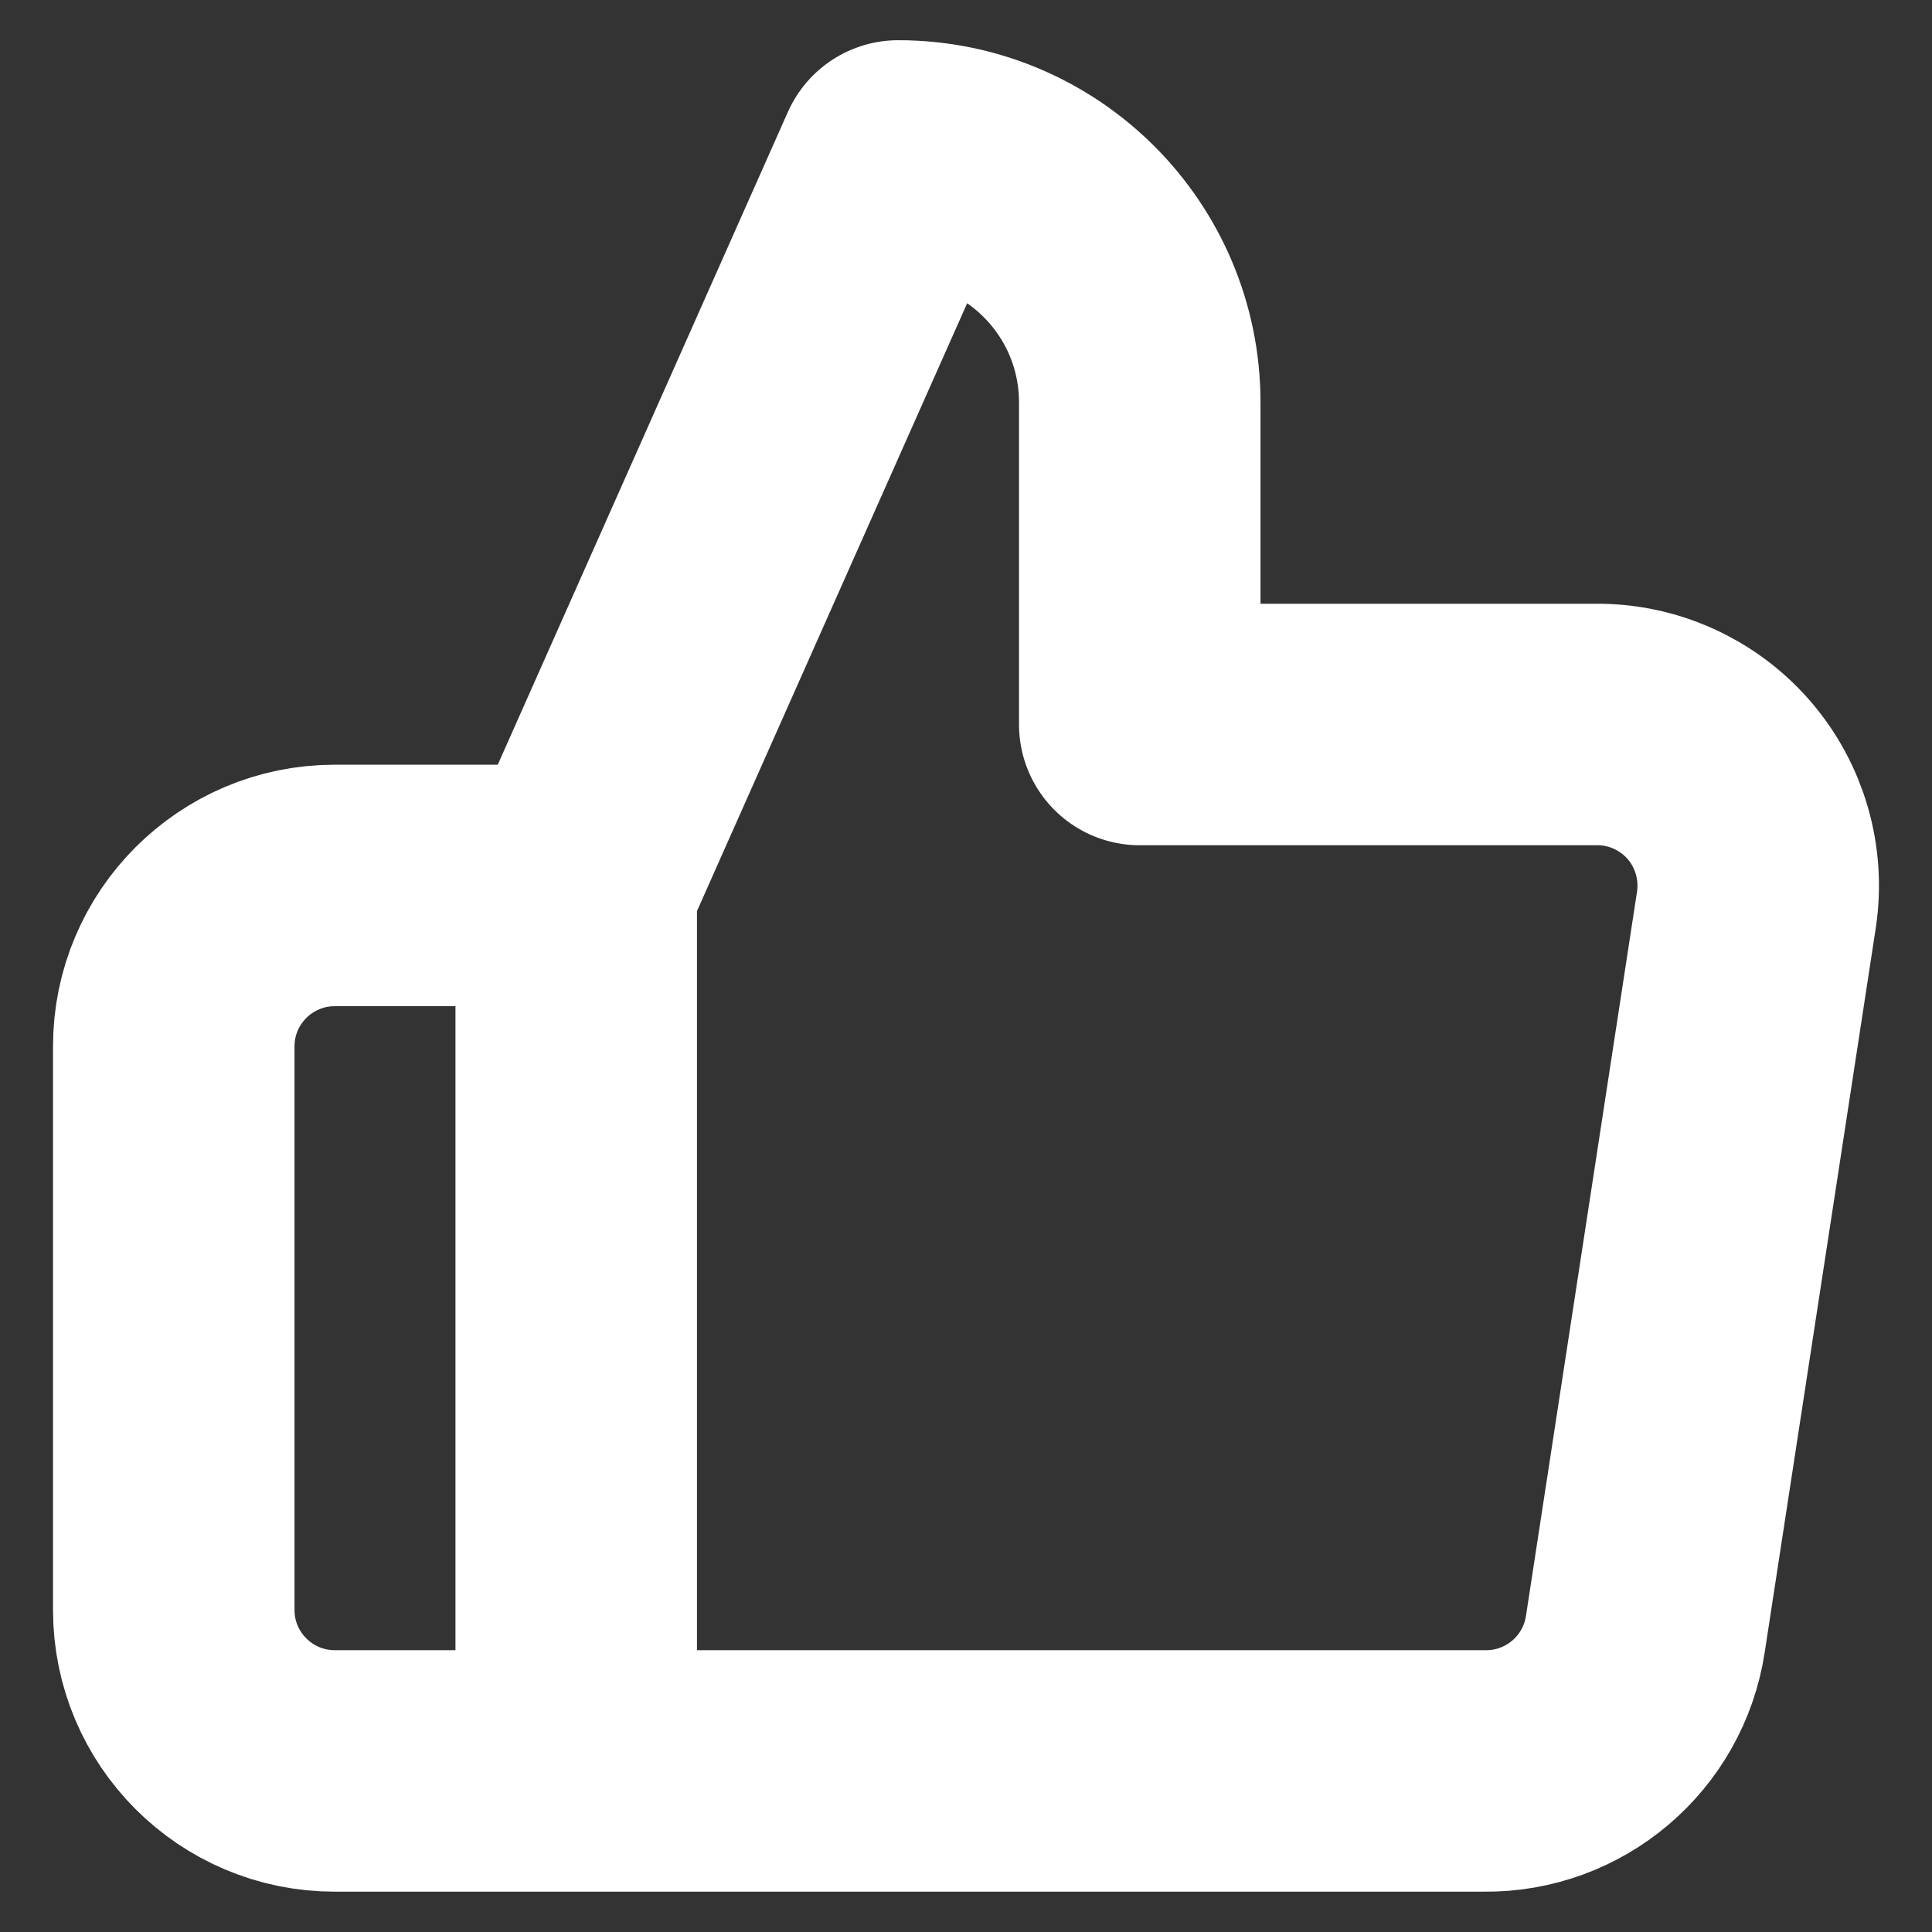
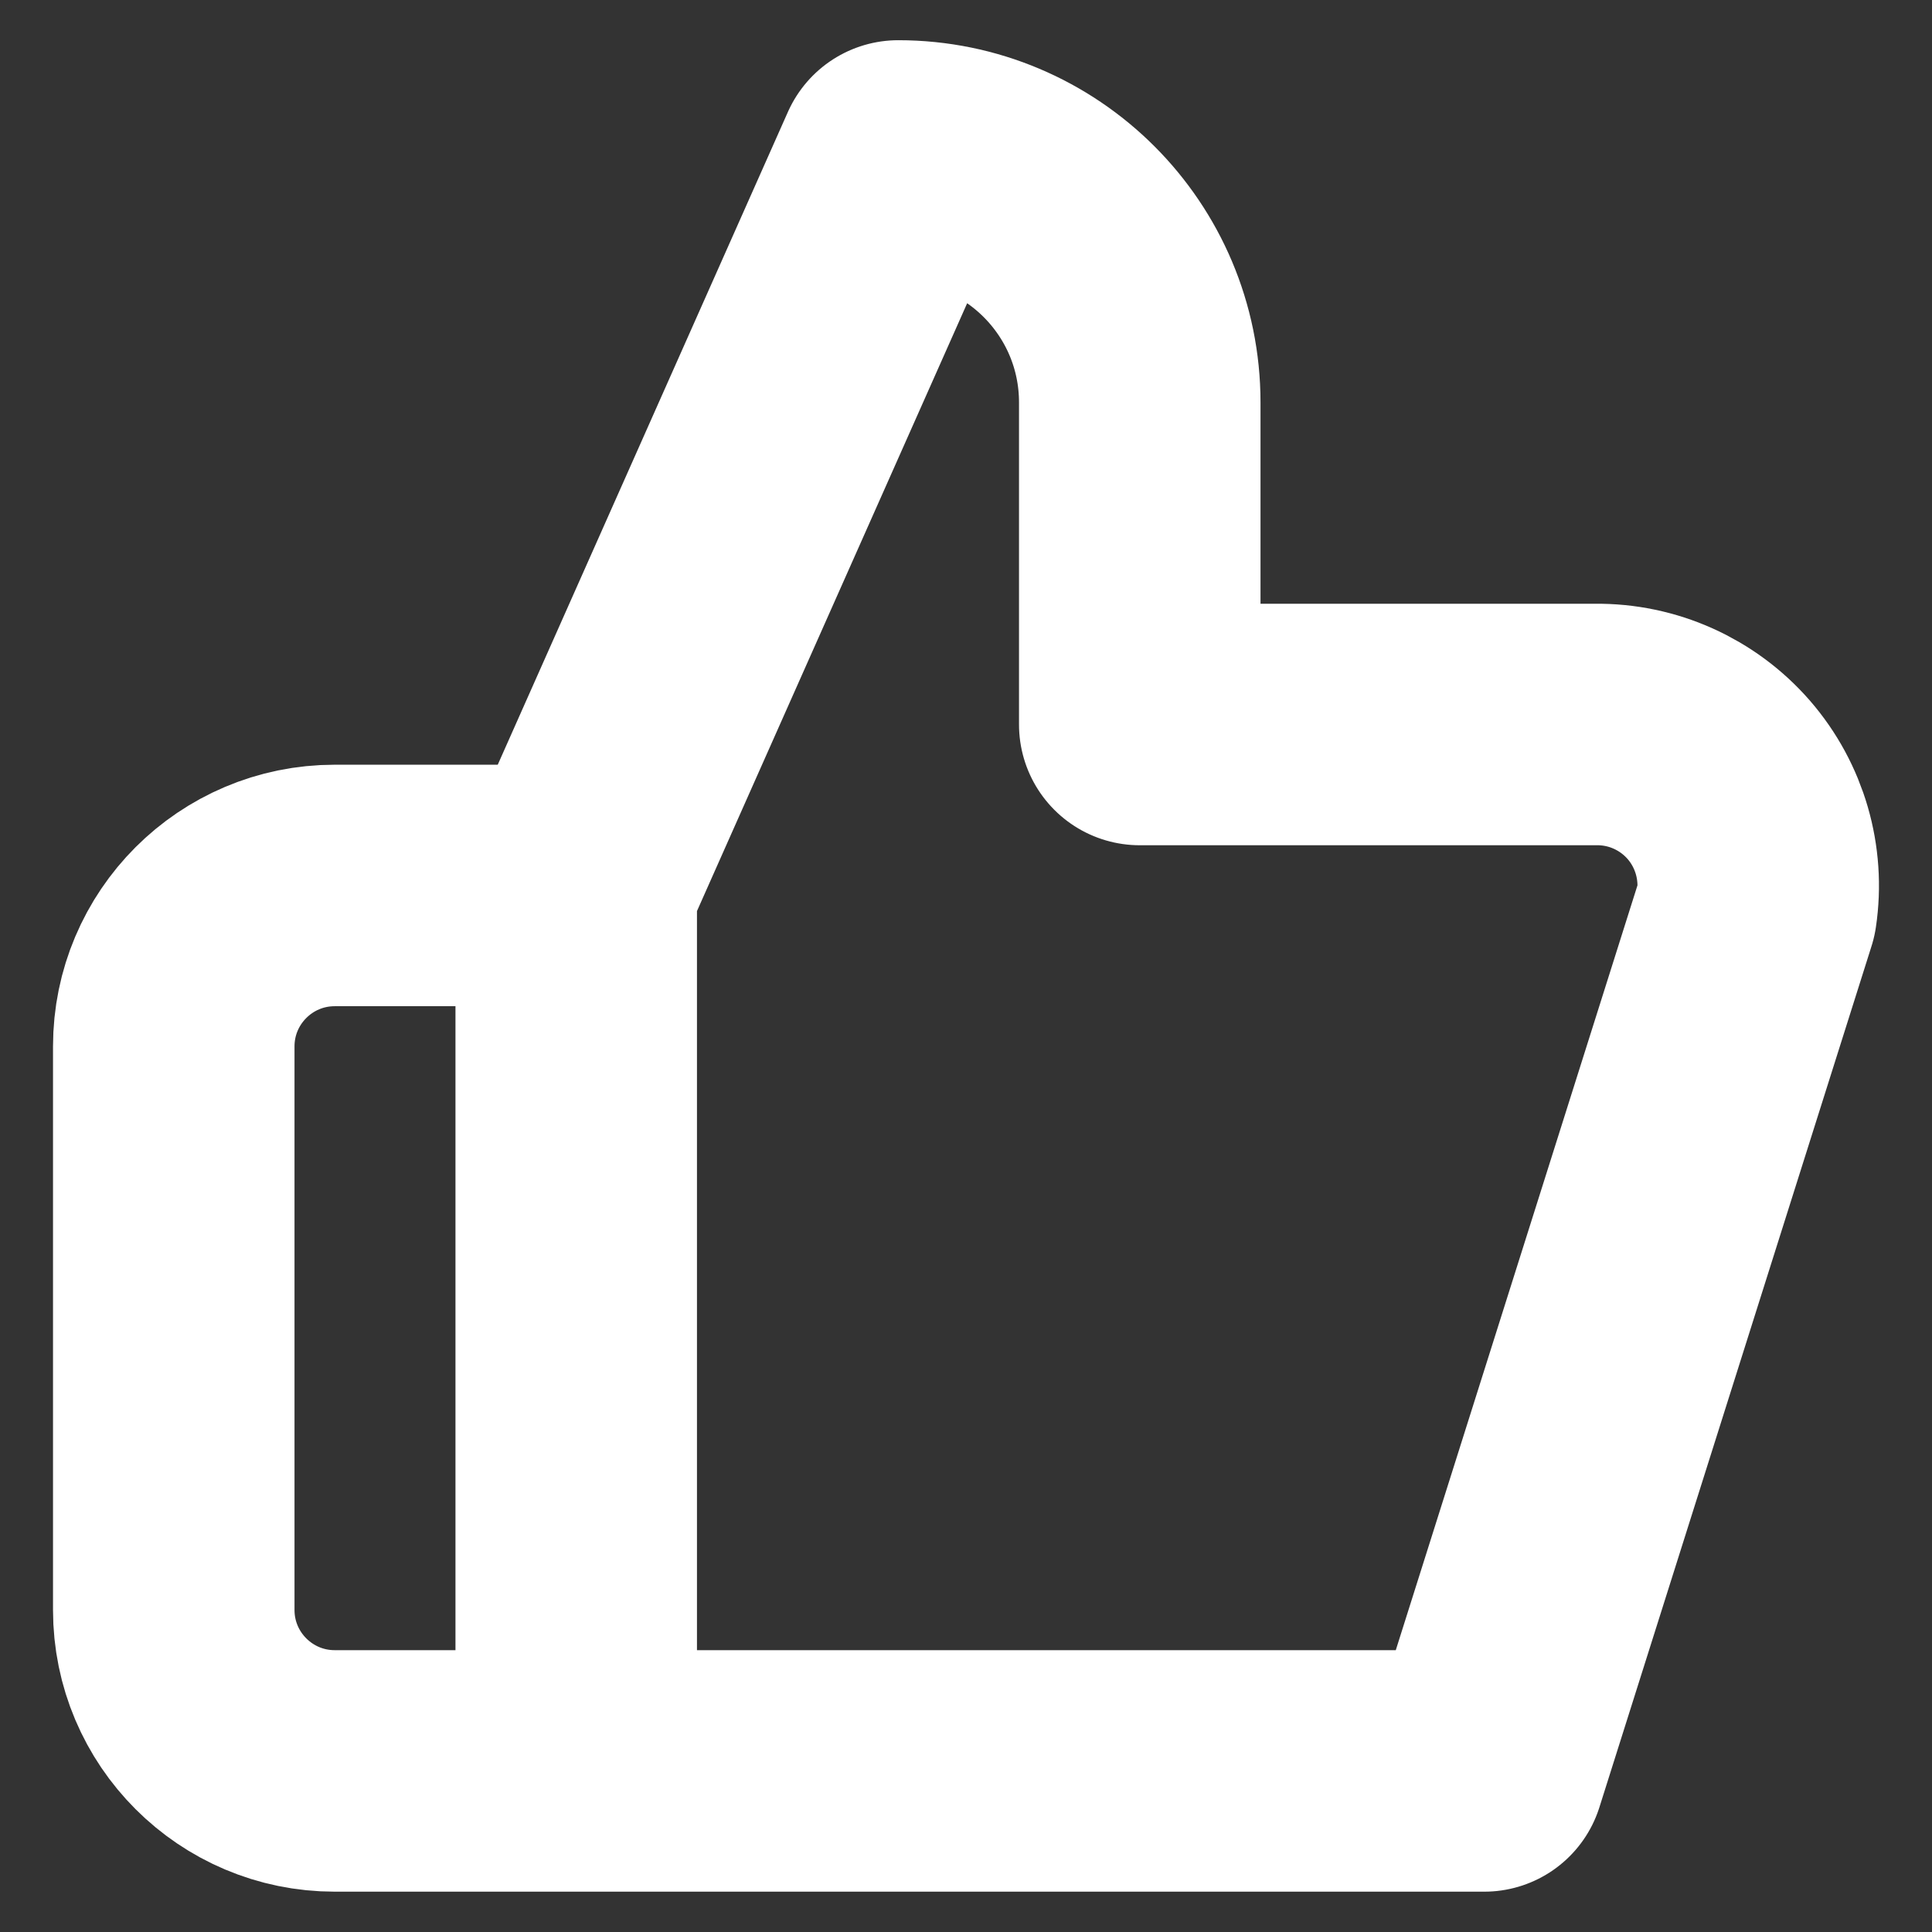
<svg xmlns="http://www.w3.org/2000/svg" width="16px" height="16px" viewBox="0 0 16 16" version="1.1">
  <rect x="0" y="0" width="16" height="16" fill="#333333" stroke="none" />
  <title>9E4A594D-2FD0-4E73-B5B9-171D74692978</title>
  <g id="desktop" stroke="none" stroke-width="1" fill="none" fill-rule="evenodd" stroke-linecap="round" stroke-linejoin="round">
    <g id="lynk-id-services" transform="translate(-649, -329)" stroke="#FFFFFF" stroke-width="2">
      <g id="Group-7-Copy-2" transform="translate(552, 308)">
        <g id="Group-13" transform="translate(88, 16)">
          <g id="thumbs-up" transform="translate(10.439, 6.333)">
-             <path d="M8,4.667 L8,2 C8,0.895 7.105,0 6,0 L3.333,6 L3.333,13.333 L10.853,13.333 C11.518,13.341 12.087,12.857 12.187,12.2 L13.107,6.2 C13.165,5.813 13.051,5.42 12.795,5.125 C12.538,4.83 12.165,4.662 11.773,4.667 L8,4.667 Z M3.333,13.333 L1.333,13.333 C0.597,13.333 0,12.736 0,12 L0,7.333 C0,6.597 0.597,6 1.333,6 L3.333,6" id="Shape" />
+             <path d="M8,4.667 L8,2 C8,0.895 7.105,0 6,0 L3.333,6 L3.333,13.333 L10.853,13.333 L13.107,6.2 C13.165,5.813 13.051,5.42 12.795,5.125 C12.538,4.83 12.165,4.662 11.773,4.667 L8,4.667 Z M3.333,13.333 L1.333,13.333 C0.597,13.333 0,12.736 0,12 L0,7.333 C0,6.597 0.597,6 1.333,6 L3.333,6" id="Shape" />
          </g>
        </g>
      </g>
    </g>
  </g>
</svg>